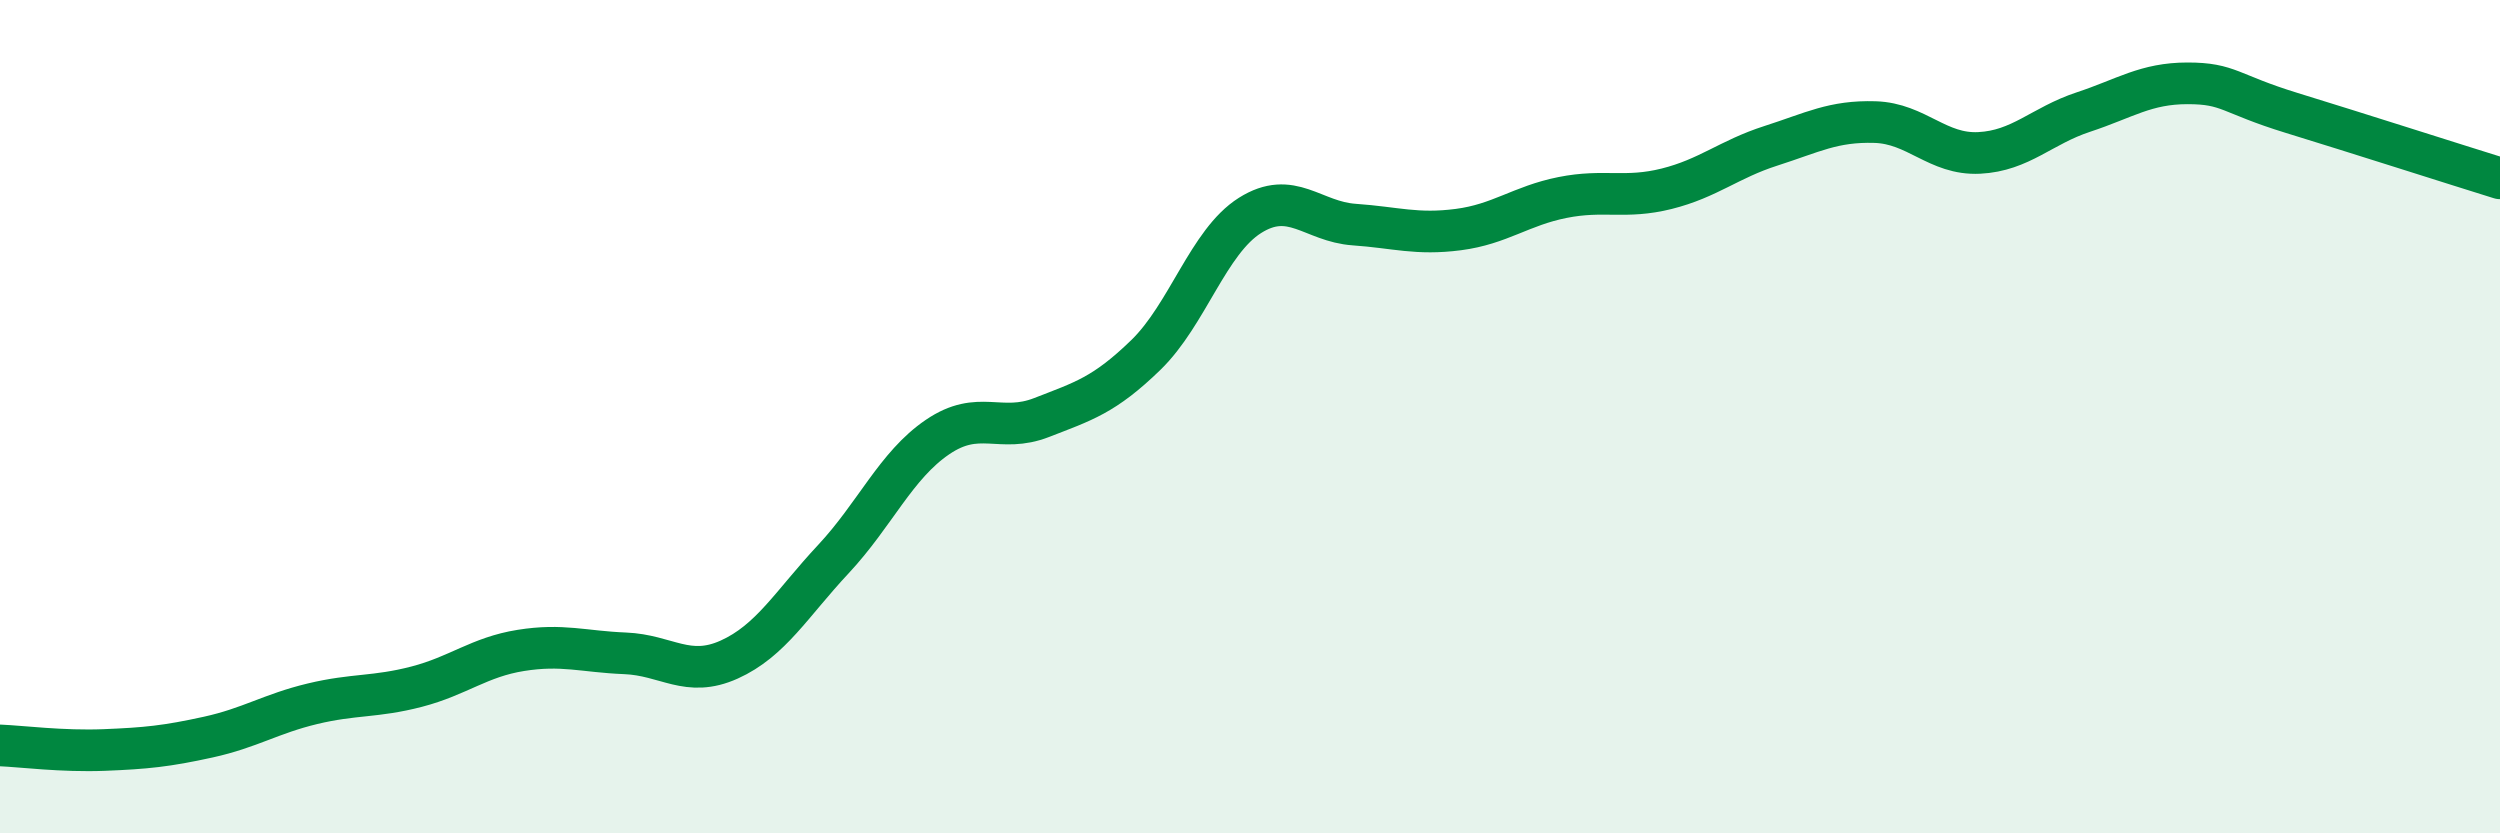
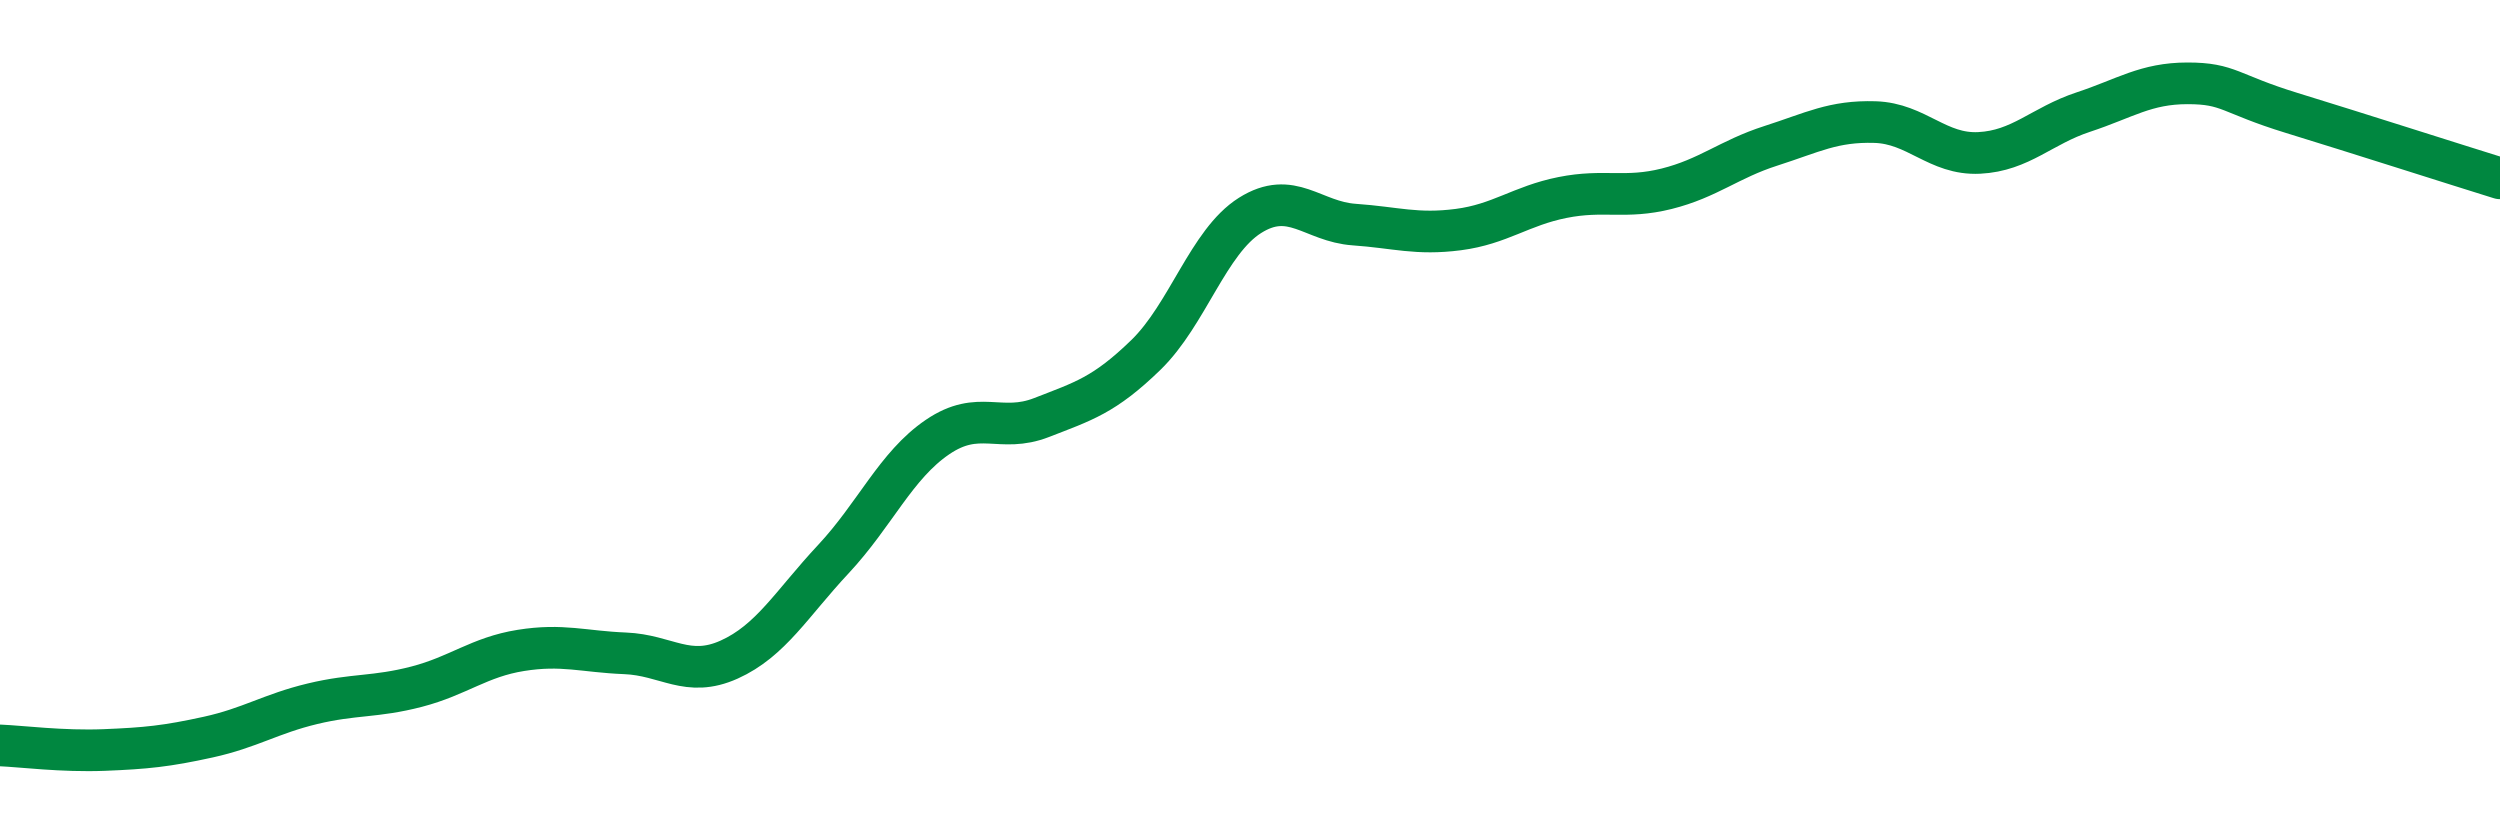
<svg xmlns="http://www.w3.org/2000/svg" width="60" height="20" viewBox="0 0 60 20">
-   <path d="M 0,17.89 C 0.5,17.91 1.5,18.04 2.5,18 C 3.5,17.96 4,17.91 5,17.69 C 6,17.47 6.5,17.13 7.5,16.89 C 8.5,16.65 9,16.74 10,16.48 C 11,16.22 11.5,15.77 12.5,15.61 C 13.5,15.45 14,15.64 15,15.68 C 16,15.72 16.5,16.28 17.5,15.83 C 18.5,15.38 19,14.49 20,13.42 C 21,12.35 21.5,11.17 22.5,10.49 C 23.5,9.81 24,10.41 25,10.02 C 26,9.63 26.5,9.49 27.5,8.52 C 28.5,7.55 29,5.8 30,5.17 C 31,4.54 31.5,5.32 32.5,5.39 C 33.5,5.46 34,5.64 35,5.51 C 36,5.38 36.5,4.94 37.5,4.74 C 38.5,4.54 39,4.78 40,4.53 C 41,4.28 41.5,3.82 42.5,3.5 C 43.5,3.18 44,2.9 45,2.93 C 46,2.96 46.5,3.72 47.5,3.67 C 48.5,3.62 49,3.02 50,2.69 C 51,2.36 51.5,2 52.5,2 C 53.5,2 53.5,2.25 55,2.71 C 56.5,3.17 59,3.97 60,4.28L60 20L0 20Z" fill="#008740" opacity="0.1" stroke-linecap="round" stroke-linejoin="round" />
  <path d="M 0,17.89 C 0.5,17.91 1.5,18.04 2.5,18 C 3.5,17.96 4,17.91 5,17.69 C 6,17.47 6.5,17.13 7.5,16.89 C 8.5,16.65 9,16.74 10,16.48 C 11,16.22 11.5,15.77 12.5,15.61 C 13.5,15.45 14,15.64 15,15.68 C 16,15.72 16.5,16.28 17.5,15.83 C 18.5,15.38 19,14.49 20,13.42 C 21,12.35 21.5,11.17 22.5,10.49 C 23.5,9.81 24,10.41 25,10.02 C 26,9.63 26.5,9.49 27.5,8.52 C 28.5,7.55 29,5.8 30,5.17 C 31,4.54 31.5,5.32 32.5,5.39 C 33.5,5.46 34,5.64 35,5.51 C 36,5.38 36.5,4.94 37.5,4.74 C 38.5,4.54 39,4.78 40,4.53 C 41,4.28 41.5,3.82 42.5,3.5 C 43.5,3.18 44,2.9 45,2.93 C 46,2.96 46.5,3.72 47.5,3.67 C 48.5,3.62 49,3.02 50,2.69 C 51,2.36 51.5,2 52.5,2 C 53.5,2 53.5,2.25 55,2.71 C 56.5,3.17 59,3.97 60,4.28" stroke="#008740" stroke-width="1" fill="none" stroke-linecap="round" stroke-linejoin="round" />
</svg>